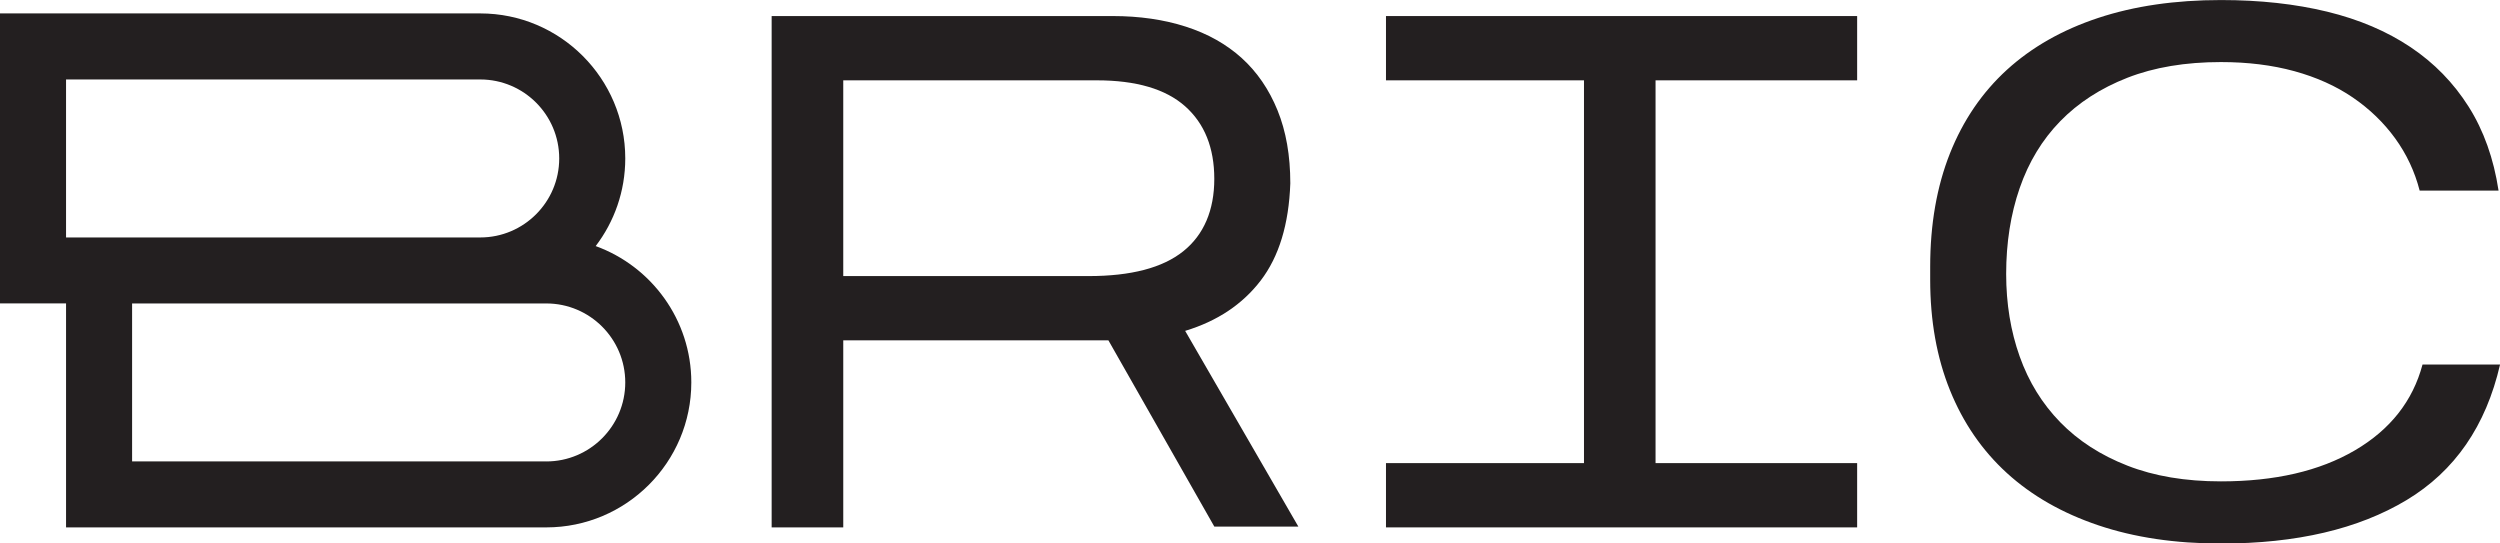
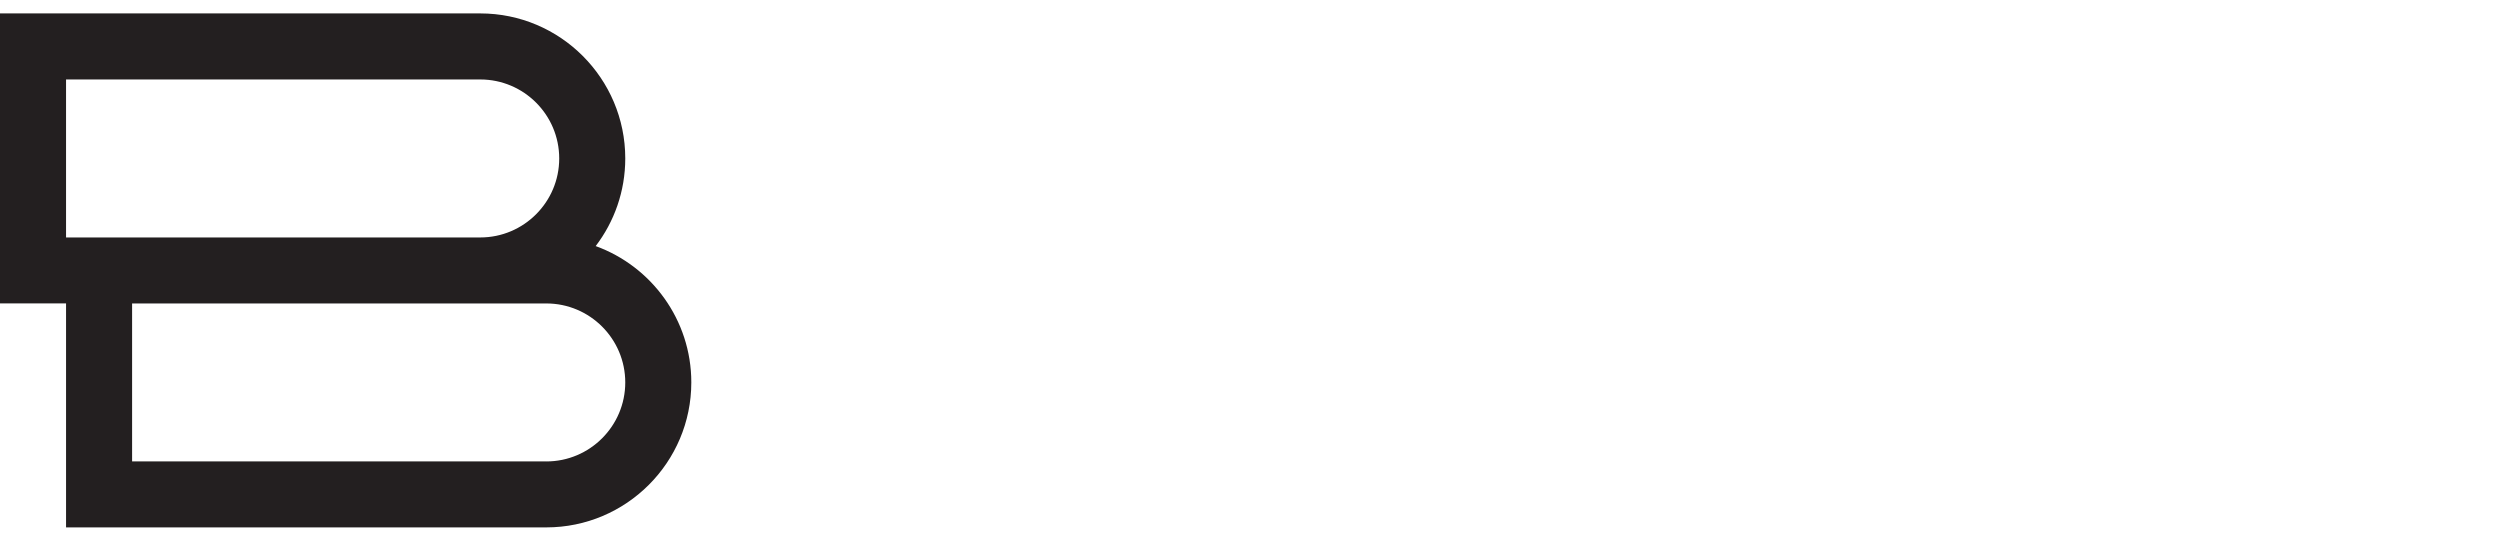
<svg xmlns="http://www.w3.org/2000/svg" id="Layer_2" data-name="Layer 2" viewBox="0 0 521.58 113.38">
  <defs>
    <style>
      .cls-1 {
        fill: #231f20;
      }
    </style>
  </defs>
-   <path class="cls-1" d="M263.03,58.52c3.81-4.98,5.87-11.74,6.17-20.27,0-5.79-.89-10.87-2.67-15.24-1.78-4.37-4.27-8-7.47-10.9-3.2-2.89-7.09-5.08-11.66-6.55-4.57-1.47-9.65-2.21-15.24-2.21h-71.17v106.68h14.94v-39.02h55.32l22.1,38.86h17.53l-23.62-40.84c6.71-2.03,11.96-5.54,15.77-10.51ZM227.14,57.6h-51.21V16.76h52.88c8.23,0,14.38,1.81,18.44,5.41,4.06,3.61,6.09,8.66,6.09,15.16s-2.16,11.64-6.47,15.09c-4.32,3.46-10.9,5.18-19.74,5.18Z" />
-   <polygon class="cls-1" points="289.16 16.76 330.47 16.76 330.47 96.62 289.16 96.62 289.16 110.03 387.46 110.03 387.46 96.62 345.4 96.62 345.4 16.76 387.46 16.76 387.46 3.35 289.16 3.35 289.16 16.76" />
-   <path class="cls-1" d="M505.42,76.04c-2.03,7.62-6.73,13.59-14.1,17.91-7.37,4.32-16.69,6.48-27.96,6.48-7.42,0-13.92-1.09-19.51-3.28-5.59-2.18-10.26-5.2-14.02-9.06-3.76-3.86-6.58-8.43-8.46-13.72-1.88-5.28-2.82-11.02-2.82-17.22,0-6.5.94-12.47,2.82-17.91s4.7-10.09,8.46-13.95c3.76-3.86,8.43-6.88,14.02-9.07,5.59-2.18,12.09-3.27,19.51-3.27,5.59,0,10.69.63,15.32,1.9,4.62,1.27,8.69,3.1,12.19,5.49,3.5,2.39,6.45,5.24,8.84,8.53,2.39,3.3,4.09,6.94,5.11,10.9h16.46c-1.02-6.7-3.1-12.54-6.25-17.52-3.15-4.98-7.19-9.12-12.12-12.42-4.93-3.3-10.72-5.77-17.37-7.39-6.66-1.62-14.05-2.43-22.17-2.43-9.55,0-18.09,1.24-25.61,3.73-7.52,2.49-13.87,6.1-19.05,10.82-5.18,4.73-9.14,10.54-11.89,17.45-2.74,6.91-4.12,14.78-4.12,23.62v2.75c0,8.53,1.37,16.21,4.12,23.02s6.71,12.57,11.89,17.3c5.18,4.72,11.53,8.35,19.05,10.89s16.05,3.81,25.61,3.81c15.75,0,28.65-3.02,38.71-9.06,10.06-6.05,16.56-15.47,19.51-28.28h-16.16Z" />
  <path class="cls-1" d="M124.28,51.34c3.87-5.08,6.17-11.42,6.17-18.29,0-16.68-13.57-30.25-30.25-30.25H0v60.5h13.78v46.73h100.2c16.68,0,30.25-13.57,30.25-30.25,0-13.06-8.33-24.22-19.95-28.44ZM13.78,16.58h86.42c9.09,0,16.47,7.39,16.47,16.48s-7.39,16.48-16.47,16.48H13.78V16.58ZM113.98,96.26H27.56v-32.95h86.42c9.09,0,16.47,7.39,16.47,16.48s-7.39,16.48-16.47,16.48Z" />
</svg>